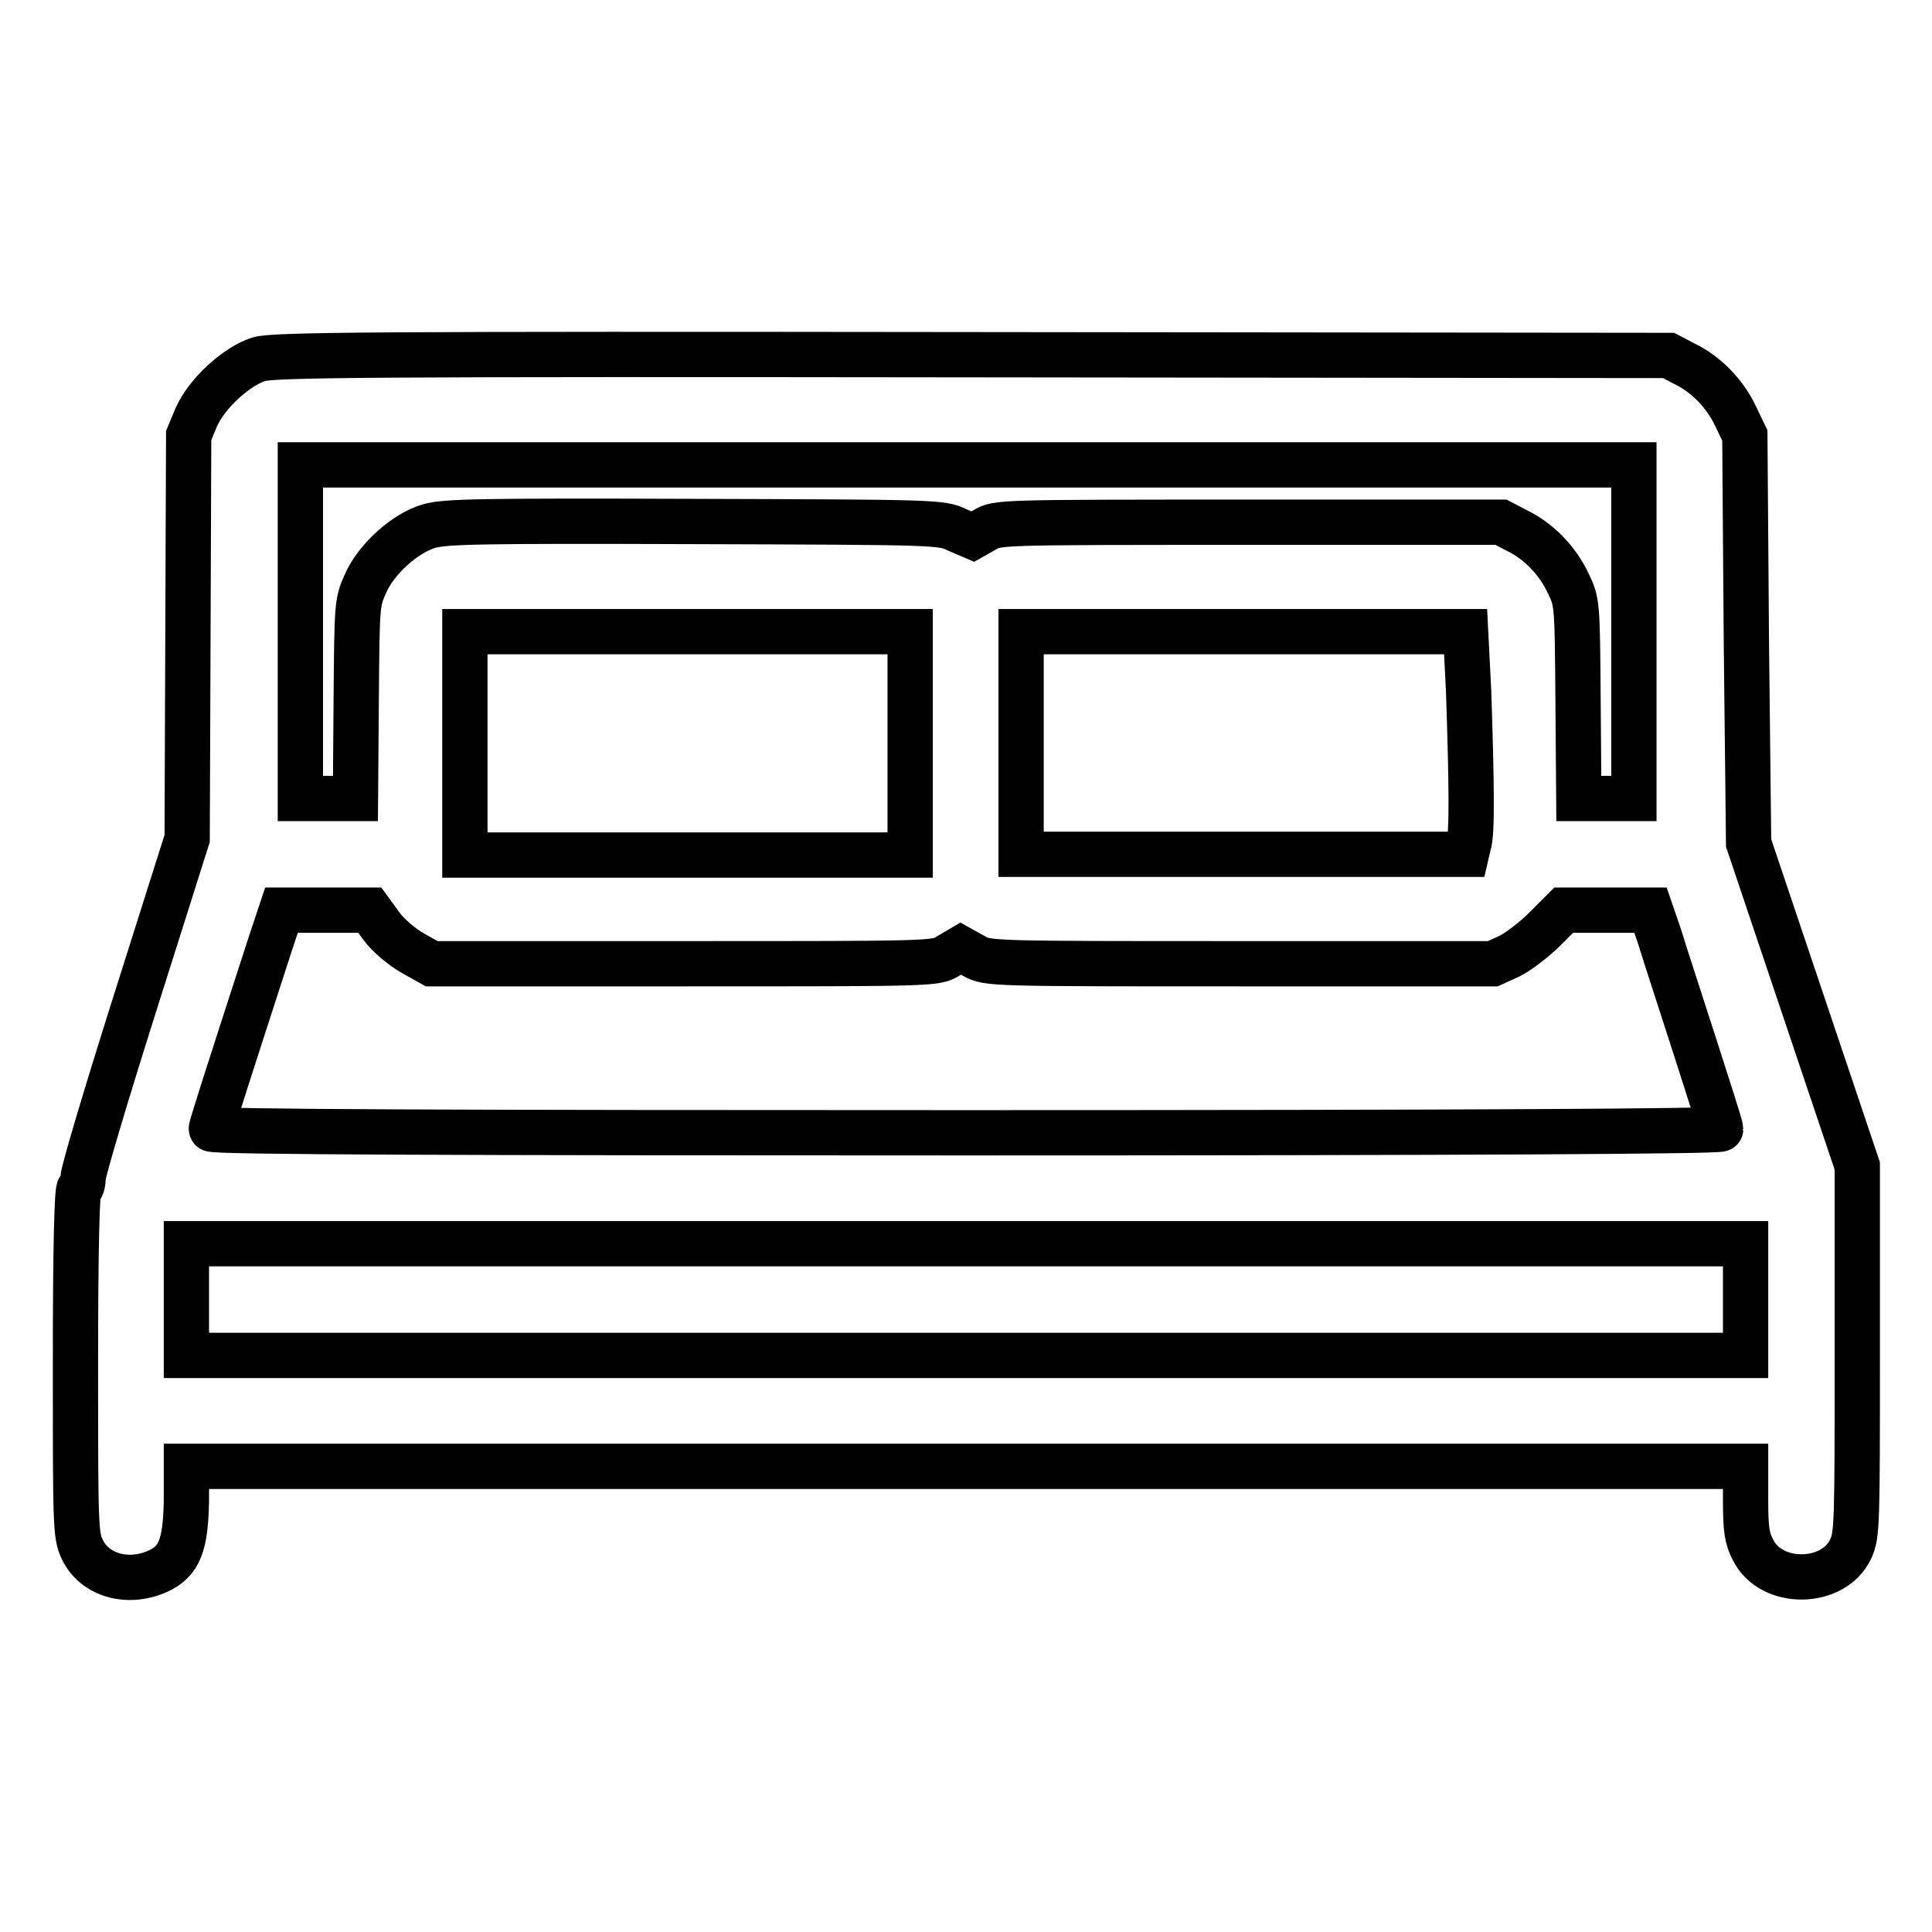
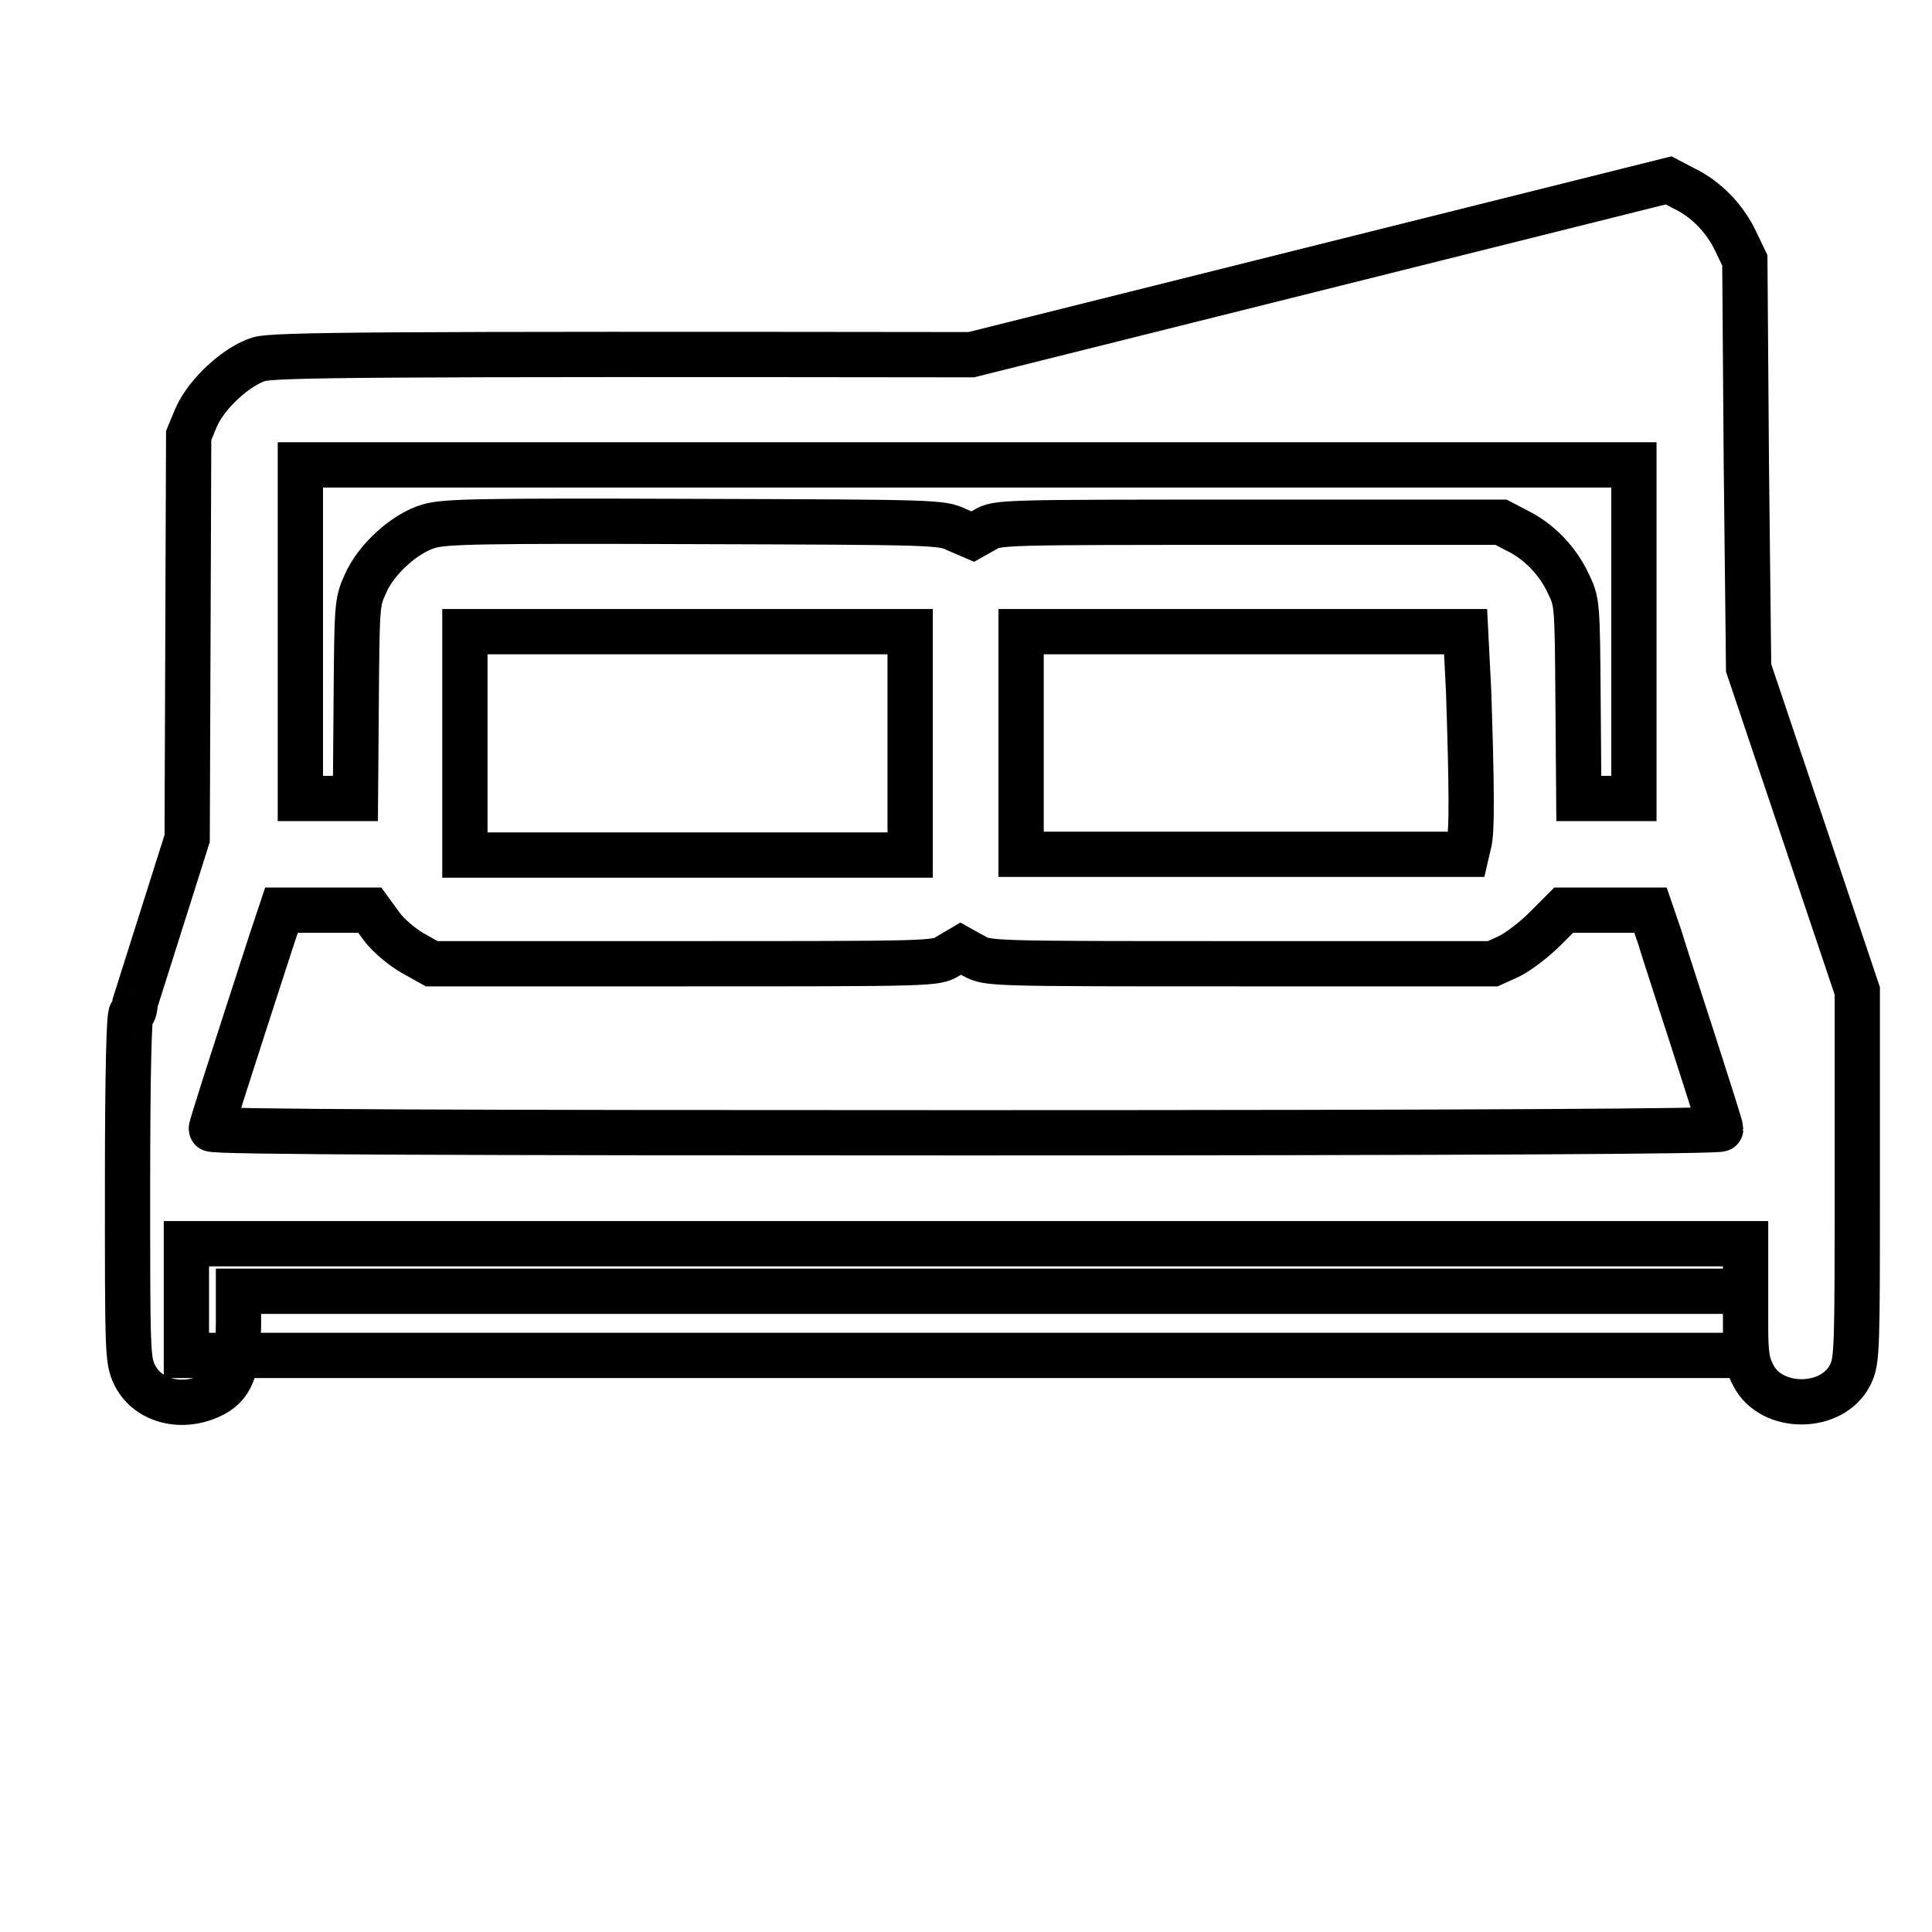
<svg xmlns="http://www.w3.org/2000/svg" version="1.1" x="0px" y="0px" viewBox="0 0 256 256" enable-background="new 0 0 256 256" xml:space="preserve">
  <g>
    <g>
      <g>
-         <path stroke-width="6" fill-opacity="0" stroke="#000000" d="M34.3,47.6c-2.9,0.9-6.9,4.5-8.3,7.7L25,57.7l-0.1,26.7l-0.1,26.7l-6.9,21.8c-3.8,12-6.9,22.4-6.9,23.2c0,0.8-0.2,1.4-0.5,1.4c-0.3,0-0.5,7.9-0.5,22.9c0,21.8,0,23,0.9,24.9c1.6,3.4,6,4.7,10,2.9c2.9-1.3,3.7-3.5,3.8-9.4v-4.5H128h103.3v4.6c0,3.8,0.2,5,1,6.5c2.4,4.8,10.6,4.7,12.9-0.1c0.9-1.9,0.9-3.2,0.9-26.4v-24.4l-7.2-21.4l-7.2-21.4l-0.3-27l-0.2-27l-1.2-2.5c-1.4-3-3.9-5.6-6.8-7l-2.1-1.1L128.7,47C49.4,46.9,36.2,47,34.3,47.6z M216.5,83.7v22.1h-3.6h-3.7l-0.1-13c-0.1-12.9-0.1-13-1.3-15.5c-1.4-3-3.9-5.6-6.8-7l-2.1-1.1h-33.4c-33,0-33.4,0-35,1l-1.6,0.9l-2.1-0.9c-2-1-2.9-1-34.8-1.1c-28.3-0.1-33,0-35.1,0.6c-3.2,0.9-7.1,4.4-8.5,7.7c-1.1,2.4-1.1,2.9-1.2,15.4l-0.1,13h-3.7h-3.6V83.7V61.6H128h88.5V83.7z M120.6,98.5v14.8H91.1H61.6V98.5V83.7h29.5h29.5V98.5z M194.6,91.6c0.4,12.2,0.5,18.9,0,20.3l-0.3,1.3h-29.5h-29.5V98.5V83.7h29.5h29.4L194.6,91.6z M50.6,122.8c0.9,1.2,2.7,2.7,4.1,3.5l2.5,1.4h33.4c33,0,33.4,0,35-1l1.7-1l1.8,1c1.8,1,2.3,1,35.3,1h33.4l2.2-1c1.2-0.6,3.3-2.2,4.7-3.6l2.5-2.5h5.8h5.7l1.2,3.5c0.6,2,2.7,8.4,4.6,14.3c1.9,5.9,3.5,10.9,3.5,11.2c0,0.3-32.2,0.5-100,0.5c-66.9,0-100-0.1-100-0.5c0-0.4,2-6.6,7.9-24.8l1.4-4.2h5.8H49L50.6,122.8z M231.3,172.2v7.4H128H24.7v-7.4v-7.4H128h103.3V172.2z" />
+         <path stroke-width="6" fill-opacity="0" stroke="#000000" d="M34.3,47.6c-2.9,0.9-6.9,4.5-8.3,7.7L25,57.7l-0.1,26.7l-0.1,26.7l-6.9,21.8c0,0.8-0.2,1.4-0.5,1.4c-0.3,0-0.5,7.9-0.5,22.9c0,21.8,0,23,0.9,24.9c1.6,3.4,6,4.7,10,2.9c2.9-1.3,3.7-3.5,3.8-9.4v-4.5H128h103.3v4.6c0,3.8,0.2,5,1,6.5c2.4,4.8,10.6,4.7,12.9-0.1c0.9-1.9,0.9-3.2,0.9-26.4v-24.4l-7.2-21.4l-7.2-21.4l-0.3-27l-0.2-27l-1.2-2.5c-1.4-3-3.9-5.6-6.8-7l-2.1-1.1L128.7,47C49.4,46.9,36.2,47,34.3,47.6z M216.5,83.7v22.1h-3.6h-3.7l-0.1-13c-0.1-12.9-0.1-13-1.3-15.5c-1.4-3-3.9-5.6-6.8-7l-2.1-1.1h-33.4c-33,0-33.4,0-35,1l-1.6,0.9l-2.1-0.9c-2-1-2.9-1-34.8-1.1c-28.3-0.1-33,0-35.1,0.6c-3.2,0.9-7.1,4.4-8.5,7.7c-1.1,2.4-1.1,2.9-1.2,15.4l-0.1,13h-3.7h-3.6V83.7V61.6H128h88.5V83.7z M120.6,98.5v14.8H91.1H61.6V98.5V83.7h29.5h29.5V98.5z M194.6,91.6c0.4,12.2,0.5,18.9,0,20.3l-0.3,1.3h-29.5h-29.5V98.5V83.7h29.5h29.4L194.6,91.6z M50.6,122.8c0.9,1.2,2.7,2.7,4.1,3.5l2.5,1.4h33.4c33,0,33.4,0,35-1l1.7-1l1.8,1c1.8,1,2.3,1,35.3,1h33.4l2.2-1c1.2-0.6,3.3-2.2,4.7-3.6l2.5-2.5h5.8h5.7l1.2,3.5c0.6,2,2.7,8.4,4.6,14.3c1.9,5.9,3.5,10.9,3.5,11.2c0,0.3-32.2,0.5-100,0.5c-66.9,0-100-0.1-100-0.5c0-0.4,2-6.6,7.9-24.8l1.4-4.2h5.8H49L50.6,122.8z M231.3,172.2v7.4H128H24.7v-7.4v-7.4H128h103.3V172.2z" />
      </g>
    </g>
  </g>
</svg>